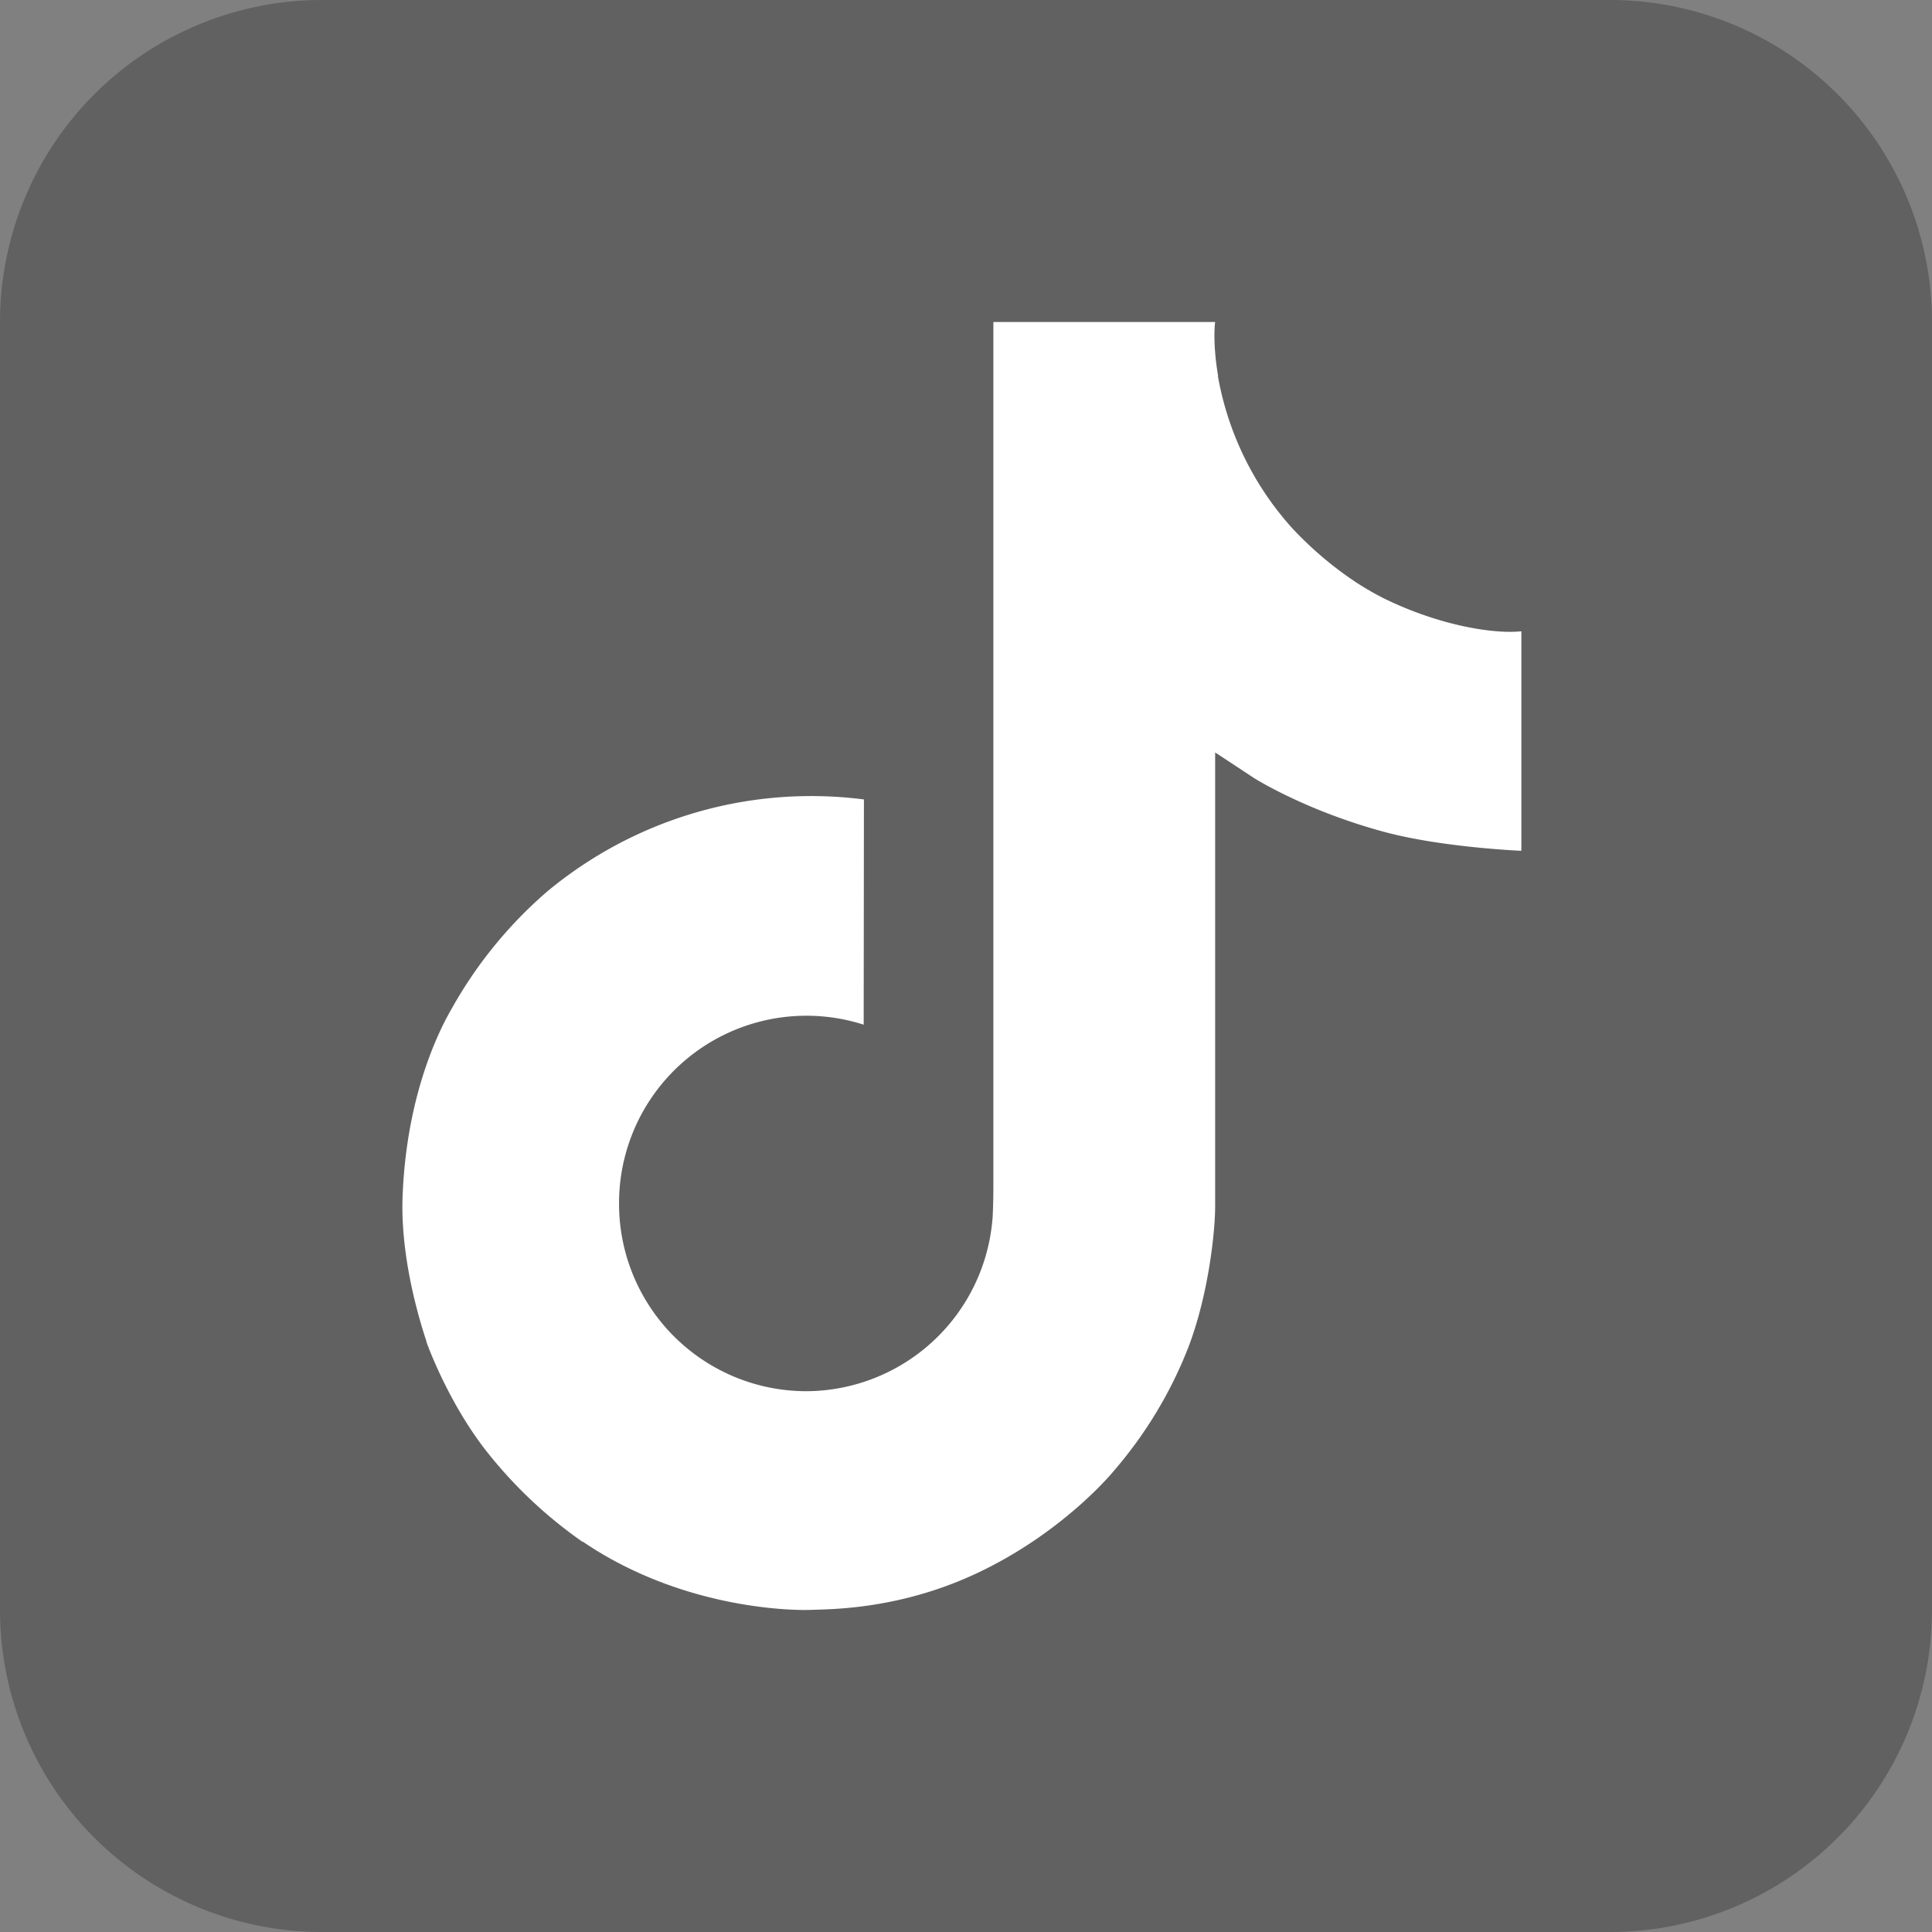
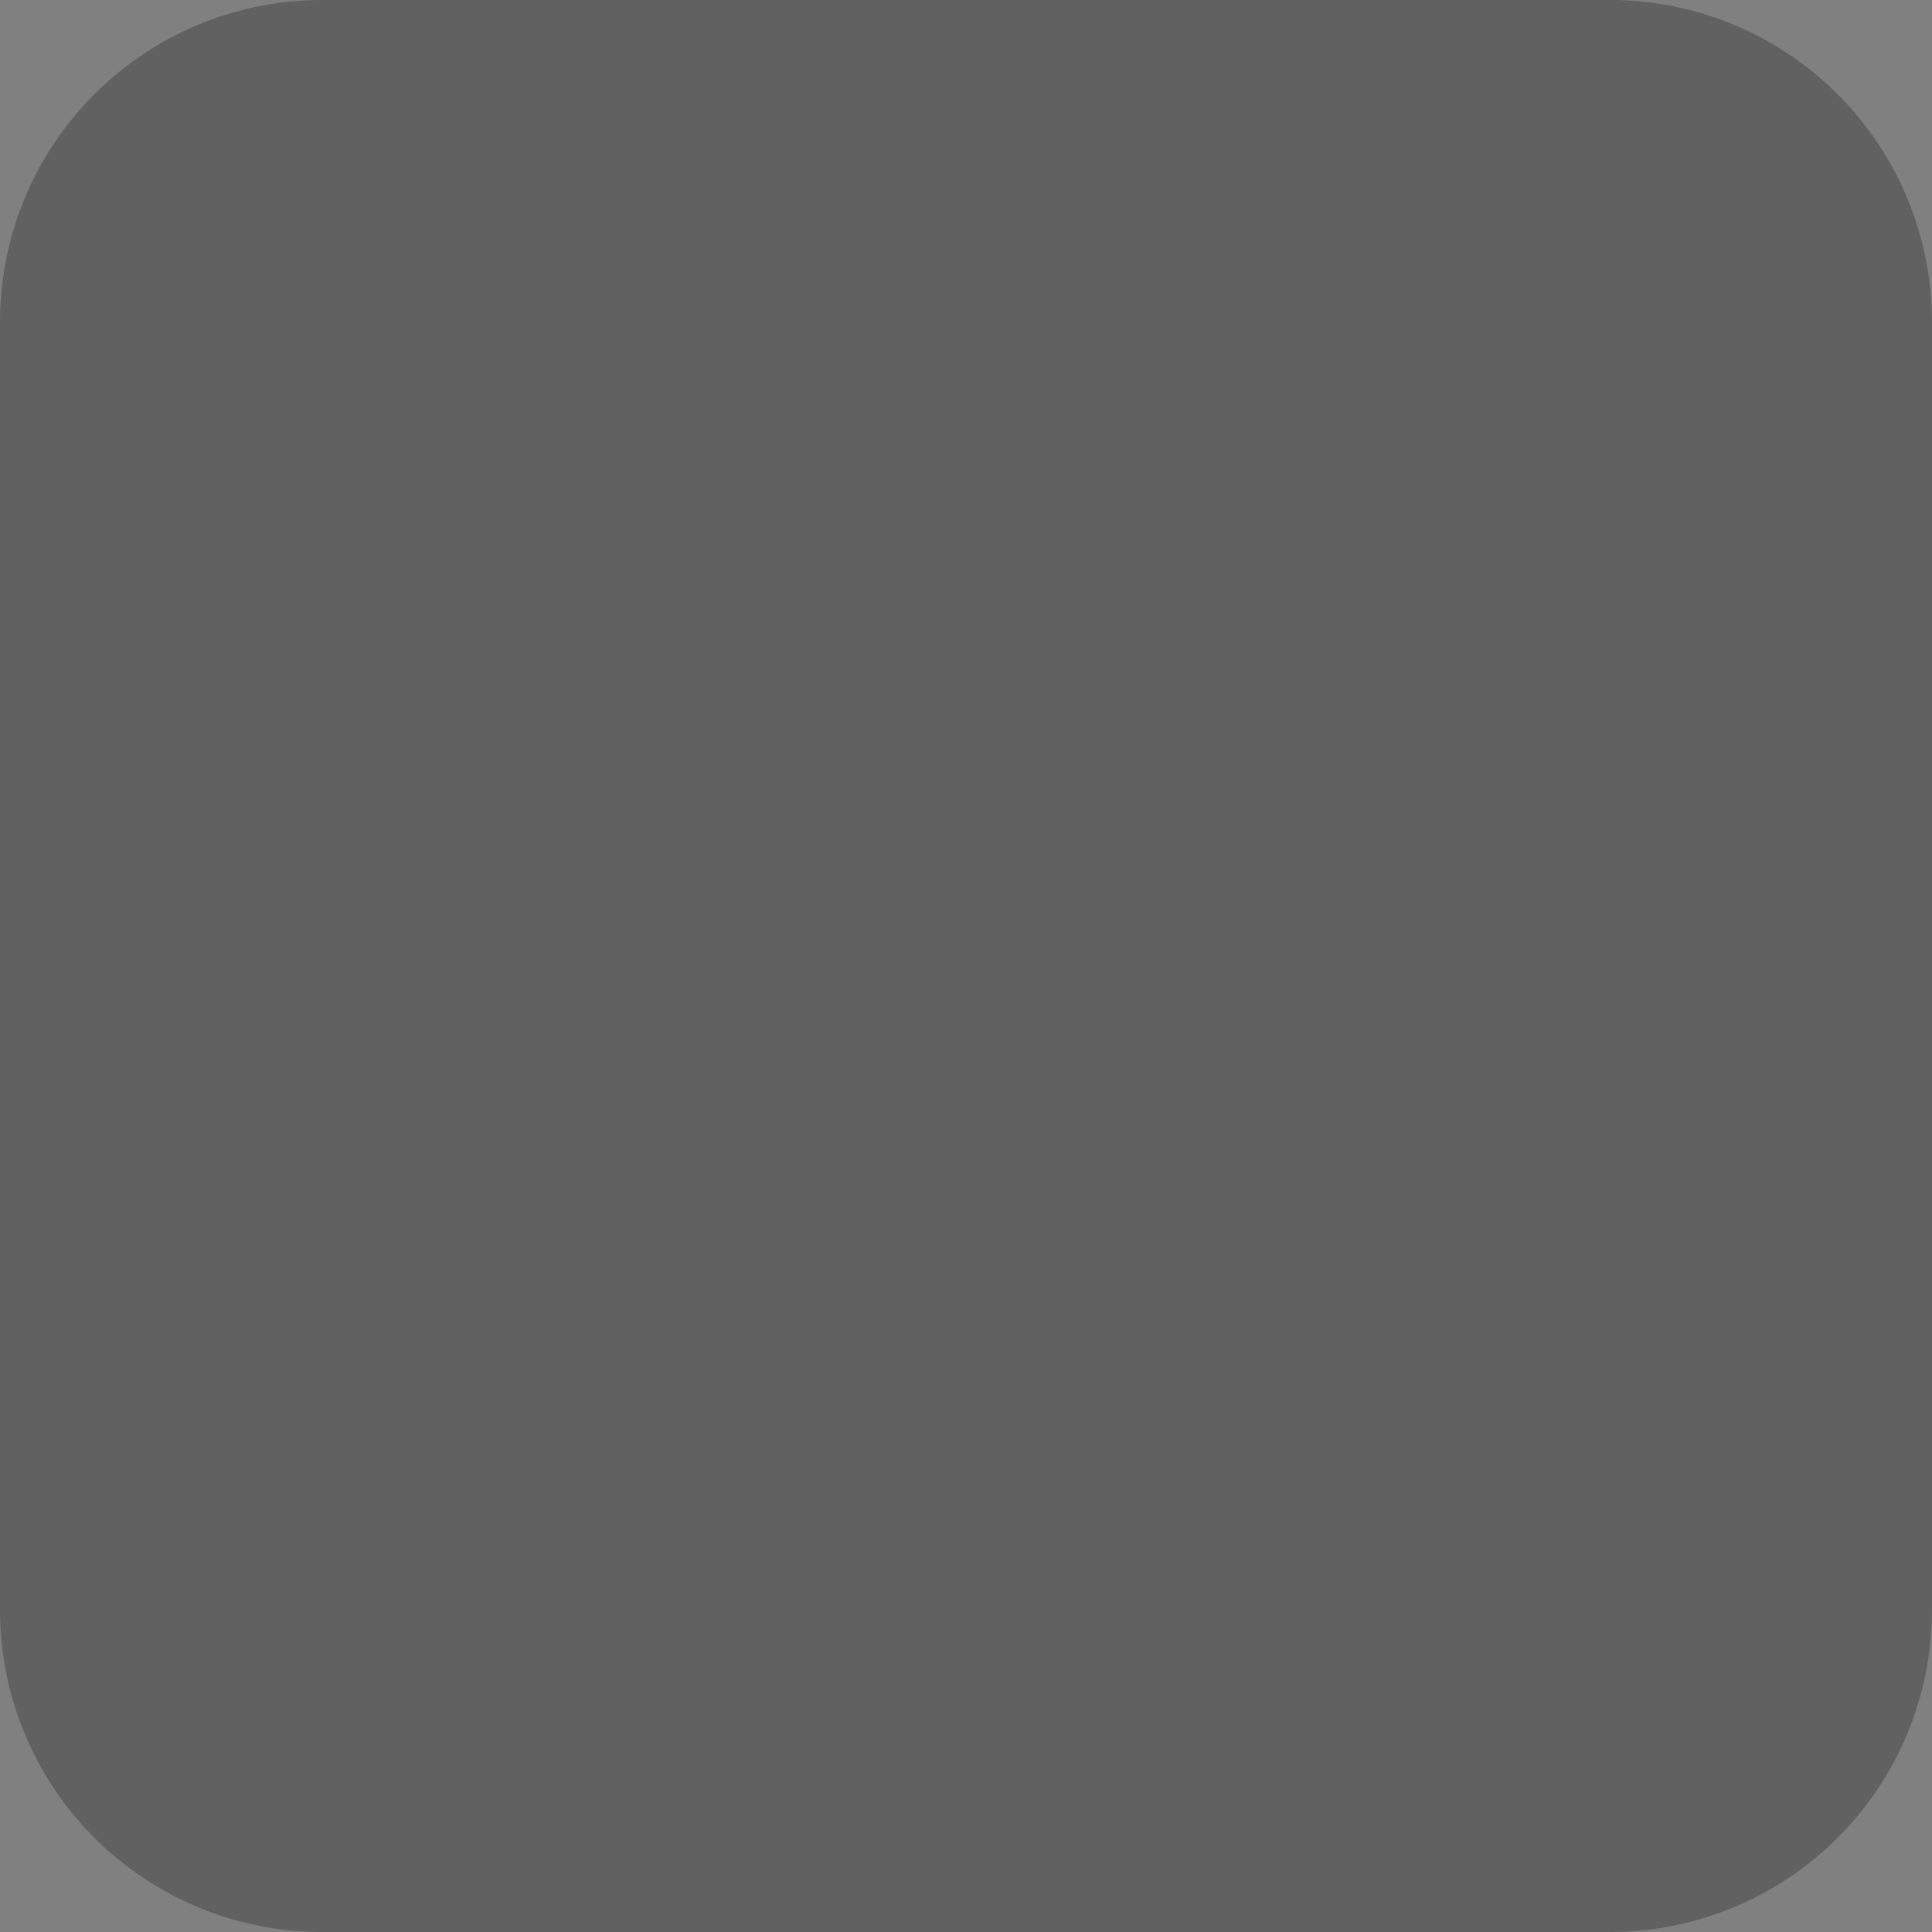
<svg xmlns="http://www.w3.org/2000/svg" width="24" height="24" fill="none">
  <rect width="100%" height="100%" fill="#808080" stroke="none" />
  <g clip-path="url(#a)">
    <path fill="#000" fill-opacity=".24" d="M0 4a4 4 0 0 1 4-4h16a4 4 0 0 1 4 4v16a4 4 0 0 1-4 4H4a4 4 0 0 1-4-4V4Z" />
-     <path fill="#fff" d="M17.169 7.422a3.658 3.658 0 0 1-.316-.183 4.438 4.438 0 0 1-.81-.688 3.812 3.812 0 0 1-.914-1.88h.003c-.07-.408-.04-.671-.036-.671H12.34v10.626c0 .142 0 .283-.006.422l-.002.052c0 .008 0 .016-.002.024v.006a2.33 2.33 0 0 1-2.316 2.152 2.328 2.328 0 0 1-2.324-2.333 2.328 2.328 0 0 1 3.039-2.22l.003-2.798a5.128 5.128 0 0 0-3.942 1.15 5.395 5.395 0 0 0-1.18 1.451c-.116.2-.554 1.004-.608 2.308-.033.74.19 1.507.296 1.824v.007c.067.187.326.824.748 1.36.34.431.742.81 1.193 1.124v-.007l.007.007c1.333.903 2.811.844 2.811.844.256-.01 1.114 0 2.087-.46 1.08-.51 1.695-1.27 1.695-1.27.392-.455.705-.973.923-1.532.25-.653.333-1.437.333-1.75V9.348c.033.02.478.314.478.314s.641.41 1.641.677c.718.19 1.685.23 1.685.23V7.842c-.339.037-1.027-.07-1.731-.42Z" />
  </g>
  <defs>
    <clipPath id="a">
      <path fill="#fff" d="M0 0h24v24H0z" />
    </clipPath>
  </defs>
</svg>